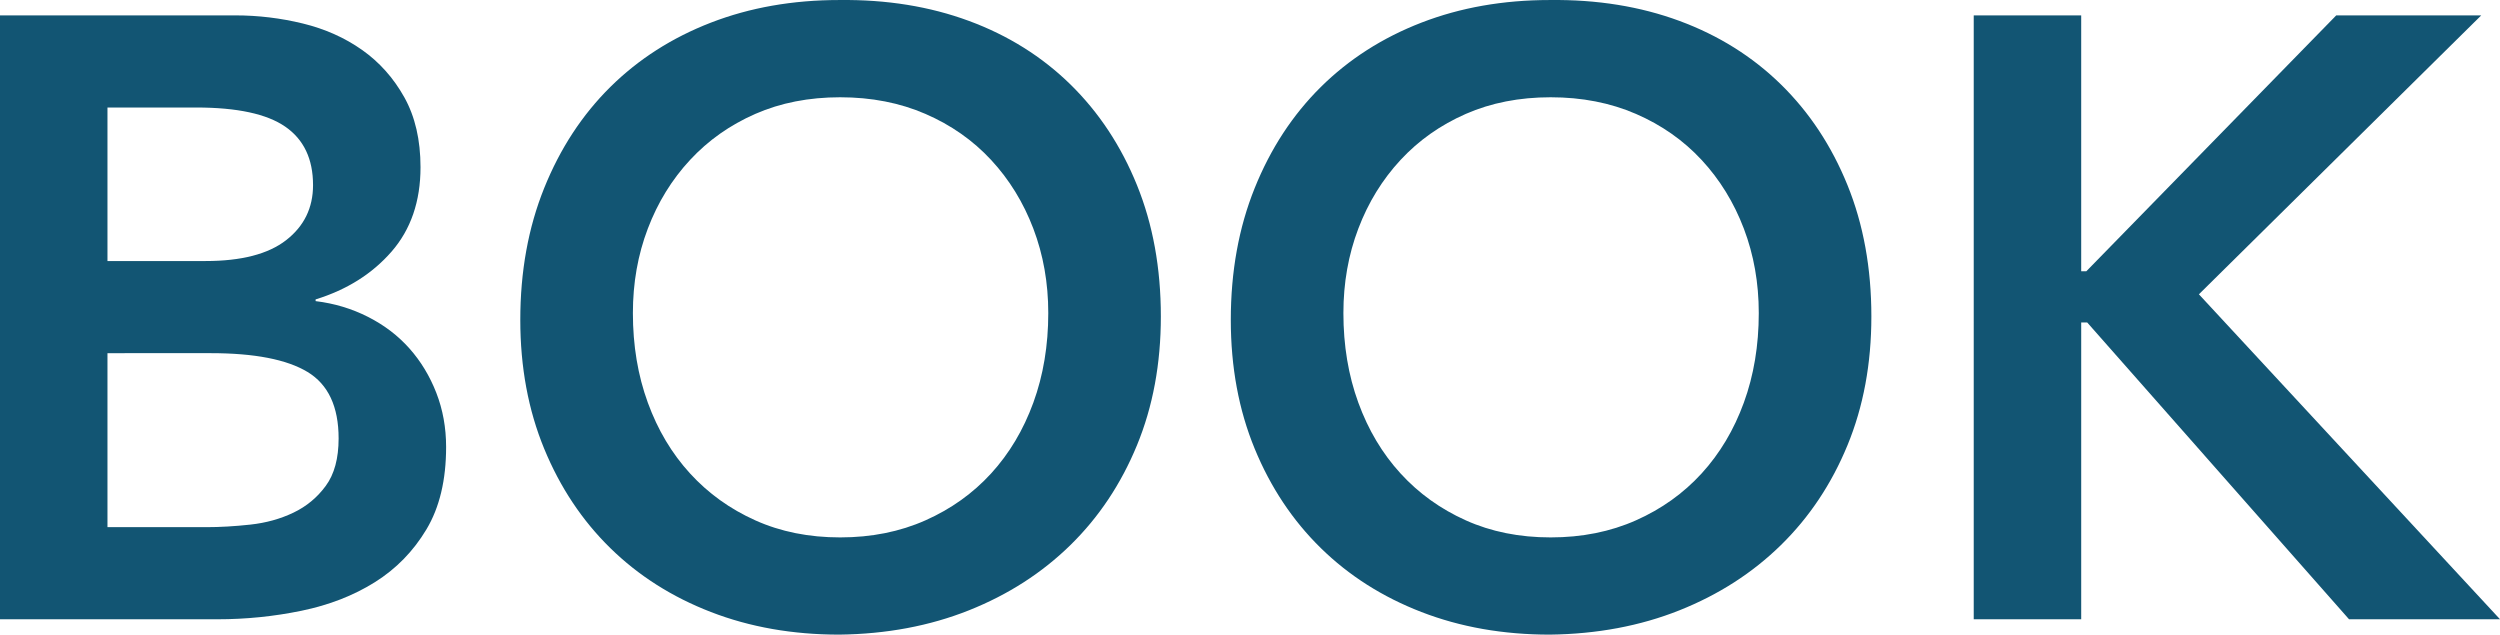
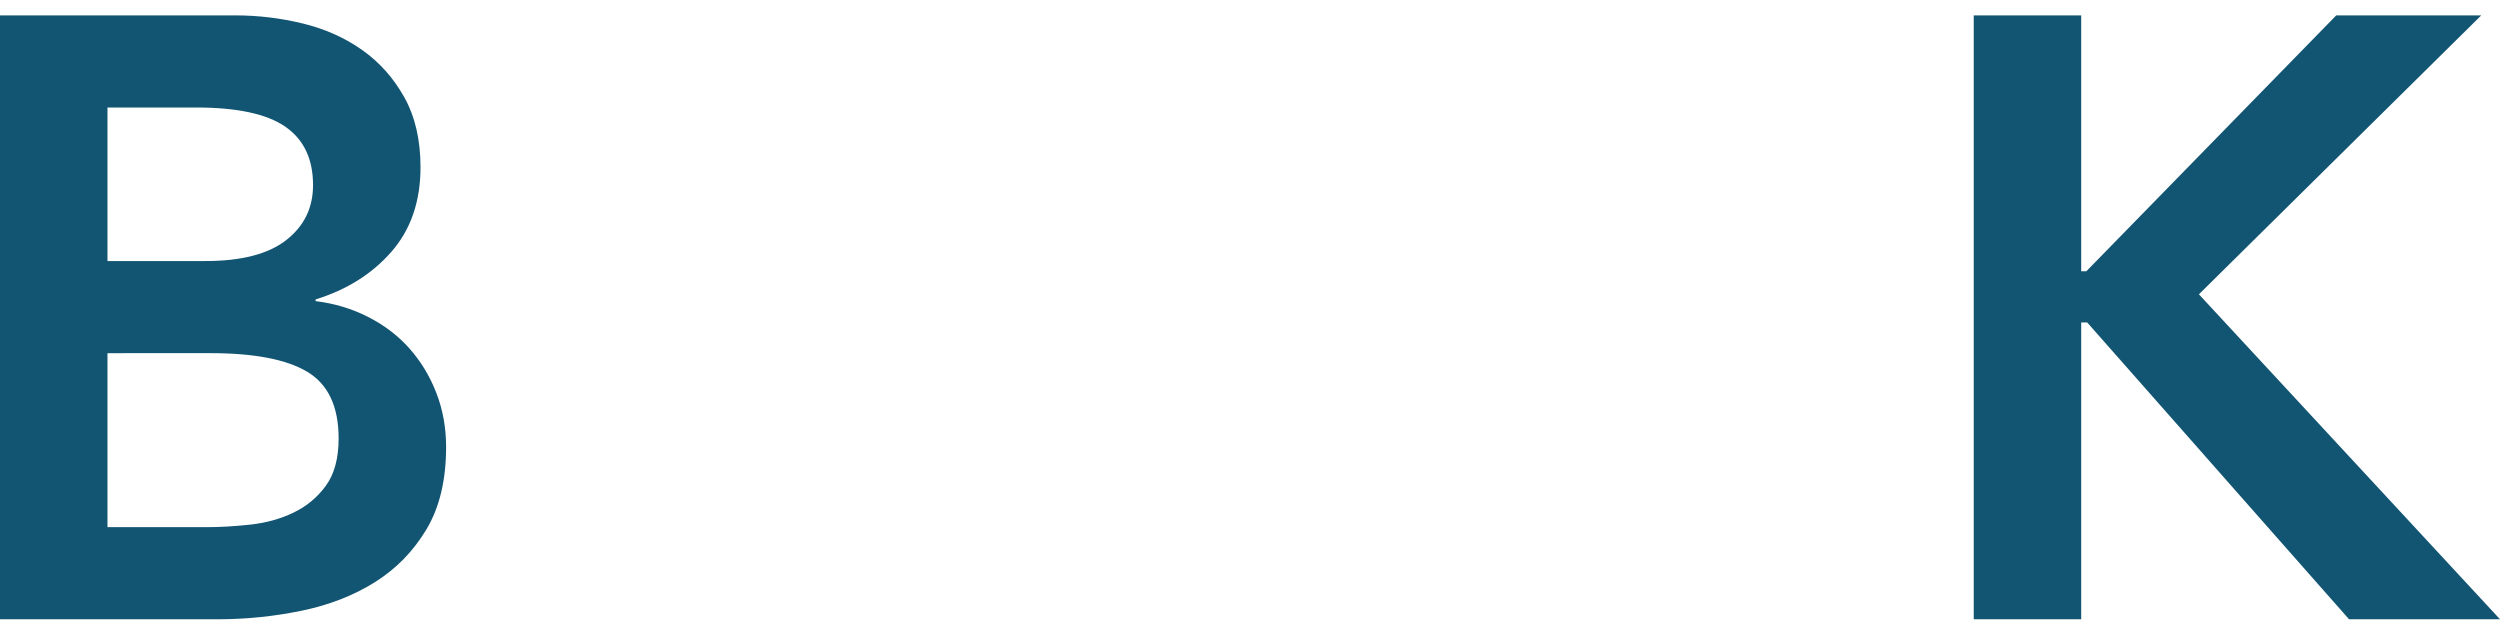
<svg xmlns="http://www.w3.org/2000/svg" version="1.1" id="Layer_1" x="0px" y="0px" width="346.841px" height="88.047px" viewBox="0 0 346.841 88.047" enable-background="new 0 0 346.841 88.047" xml:space="preserve">
  <g>
    <path fill="#125573" d="M0,2.134h32.661c3.154,0,6.272,0.375,9.349,1.125c3.077,0.75,5.817,1.973,8.224,3.668   c2.406,1.697,4.358,3.886,5.858,6.567c1.498,2.683,2.249,5.917,2.249,9.704c0,4.733-1.343,8.639-4.023,11.715   c-2.683,3.077-6.194,5.286-10.532,6.627v0.237c2.604,0.316,5.029,1.046,7.278,2.189c2.249,1.145,4.16,2.604,5.739,4.378   c1.577,1.774,2.82,3.827,3.728,6.153c0.906,2.328,1.361,4.834,1.361,7.515c0,4.576-0.908,8.384-2.722,11.419   c-1.815,3.038-4.201,5.484-7.159,7.338s-6.352,3.176-10.177,3.963c-3.827,0.79-7.712,1.184-11.656,1.184H0V2.134z M14.91,36.215   h13.609c4.97,0,8.698-0.965,11.183-2.899c2.485-1.932,3.728-4.476,3.728-7.632c0-3.628-1.283-6.331-3.846-8.106   c-2.564-1.775-6.686-2.663-12.366-2.663H14.91V36.215z M14.91,73.137h13.727c1.894,0,3.924-0.119,6.094-0.355   c2.169-0.236,4.161-0.787,5.976-1.656c1.814-0.867,3.313-2.11,4.497-3.729c1.184-1.615,1.775-3.805,1.775-6.567   c0-4.417-1.44-7.493-4.319-9.229c-2.881-1.734-7.357-2.604-13.431-2.604H14.91V73.137z" />
-     <path fill="#125573" d="M72.184,44.38c0-6.705,1.104-12.799,3.313-18.283c2.208-5.482,5.266-10.157,9.171-14.023   c3.905-3.864,8.559-6.843,13.963-8.935c5.403-2.089,11.34-3.136,17.81-3.136c6.547-0.078,12.544,0.888,17.987,2.899   s10.136,4.952,14.082,8.816c3.944,3.866,7.021,8.52,9.23,13.964c2.208,5.443,3.313,11.519,3.313,18.224   c0,6.55-1.105,12.505-3.313,17.868c-2.209,5.366-5.286,9.981-9.23,13.846c-3.946,3.866-8.639,6.884-14.082,9.053   s-11.44,3.293-17.987,3.373c-6.47,0-12.407-1.047-17.81-3.137c-5.404-2.089-10.059-5.047-13.963-8.875   c-3.905-3.825-6.963-8.42-9.171-13.785C73.288,56.885,72.184,50.93,72.184,44.38z M87.805,43.434c0,4.497,0.689,8.639,2.071,12.426   c1.379,3.787,3.332,7.061,5.858,9.822c2.524,2.762,5.542,4.931,9.053,6.508c3.509,1.579,7.435,2.367,11.774,2.367   c4.337,0,8.283-0.788,11.833-2.367c3.55-1.577,6.586-3.746,9.112-6.508c2.524-2.762,4.477-6.035,5.857-9.822   c1.379-3.787,2.071-7.929,2.071-12.426c0-4.18-0.692-8.085-2.071-11.715c-1.381-3.628-3.333-6.805-5.857-9.526   c-2.526-2.722-5.562-4.852-9.112-6.39c-3.55-1.538-7.496-2.308-11.833-2.308c-4.34,0-8.265,0.77-11.774,2.308   c-3.511,1.539-6.529,3.668-9.053,6.39c-2.526,2.722-4.479,5.898-5.858,9.526C88.494,35.348,87.805,39.253,87.805,43.434z" />
-     <path fill="#125573" d="M170.757,44.38c0-6.705,1.104-12.799,3.313-18.283c2.208-5.482,5.267-10.157,9.171-14.023   c3.905-3.864,8.56-6.843,13.964-8.935c5.403-2.089,11.34-3.136,17.81-3.136c6.547-0.078,12.544,0.888,17.987,2.899   s10.136,4.952,14.082,8.816c3.944,3.866,7.021,8.52,9.229,13.964c2.209,5.443,3.314,11.519,3.314,18.224   c0,6.55-1.105,12.505-3.314,17.868c-2.209,5.366-5.285,9.981-9.229,13.846c-3.946,3.866-8.639,6.884-14.082,9.053   s-11.44,3.293-17.987,3.373c-6.47,0-12.406-1.047-17.81-3.137c-5.404-2.089-10.059-5.047-13.964-8.875   c-3.904-3.825-6.963-8.42-9.171-13.785C171.861,56.885,170.757,50.93,170.757,44.38z M186.378,43.434   c0,4.497,0.689,8.639,2.07,12.426c1.379,3.787,3.332,7.061,5.857,9.822c2.524,2.762,5.542,4.931,9.053,6.508   c3.51,1.579,7.436,2.367,11.775,2.367c4.337,0,8.283-0.788,11.833-2.367c3.55-1.577,6.586-3.746,9.112-6.508   c2.523-2.762,4.477-6.035,5.857-9.822c1.379-3.787,2.07-7.929,2.07-12.426c0-4.18-0.691-8.085-2.07-11.715   c-1.381-3.628-3.334-6.805-5.857-9.526c-2.526-2.722-5.563-4.852-9.112-6.39c-3.55-1.538-7.496-2.308-11.833-2.308   c-4.34,0-8.266,0.77-11.775,2.308c-3.511,1.539-6.528,3.668-9.053,6.39c-2.525,2.722-4.479,5.898-5.857,9.526   C187.068,35.348,186.378,39.253,186.378,43.434z" />
    <path fill="#125573" d="M273.828,2.134h14.91v35.501h0.71l34.673-35.501h20.117l-39.17,38.696l41.773,45.085h-20.945l-36.33-41.181   h-0.828v41.181h-14.91V2.134z" />
  </g>
</svg>